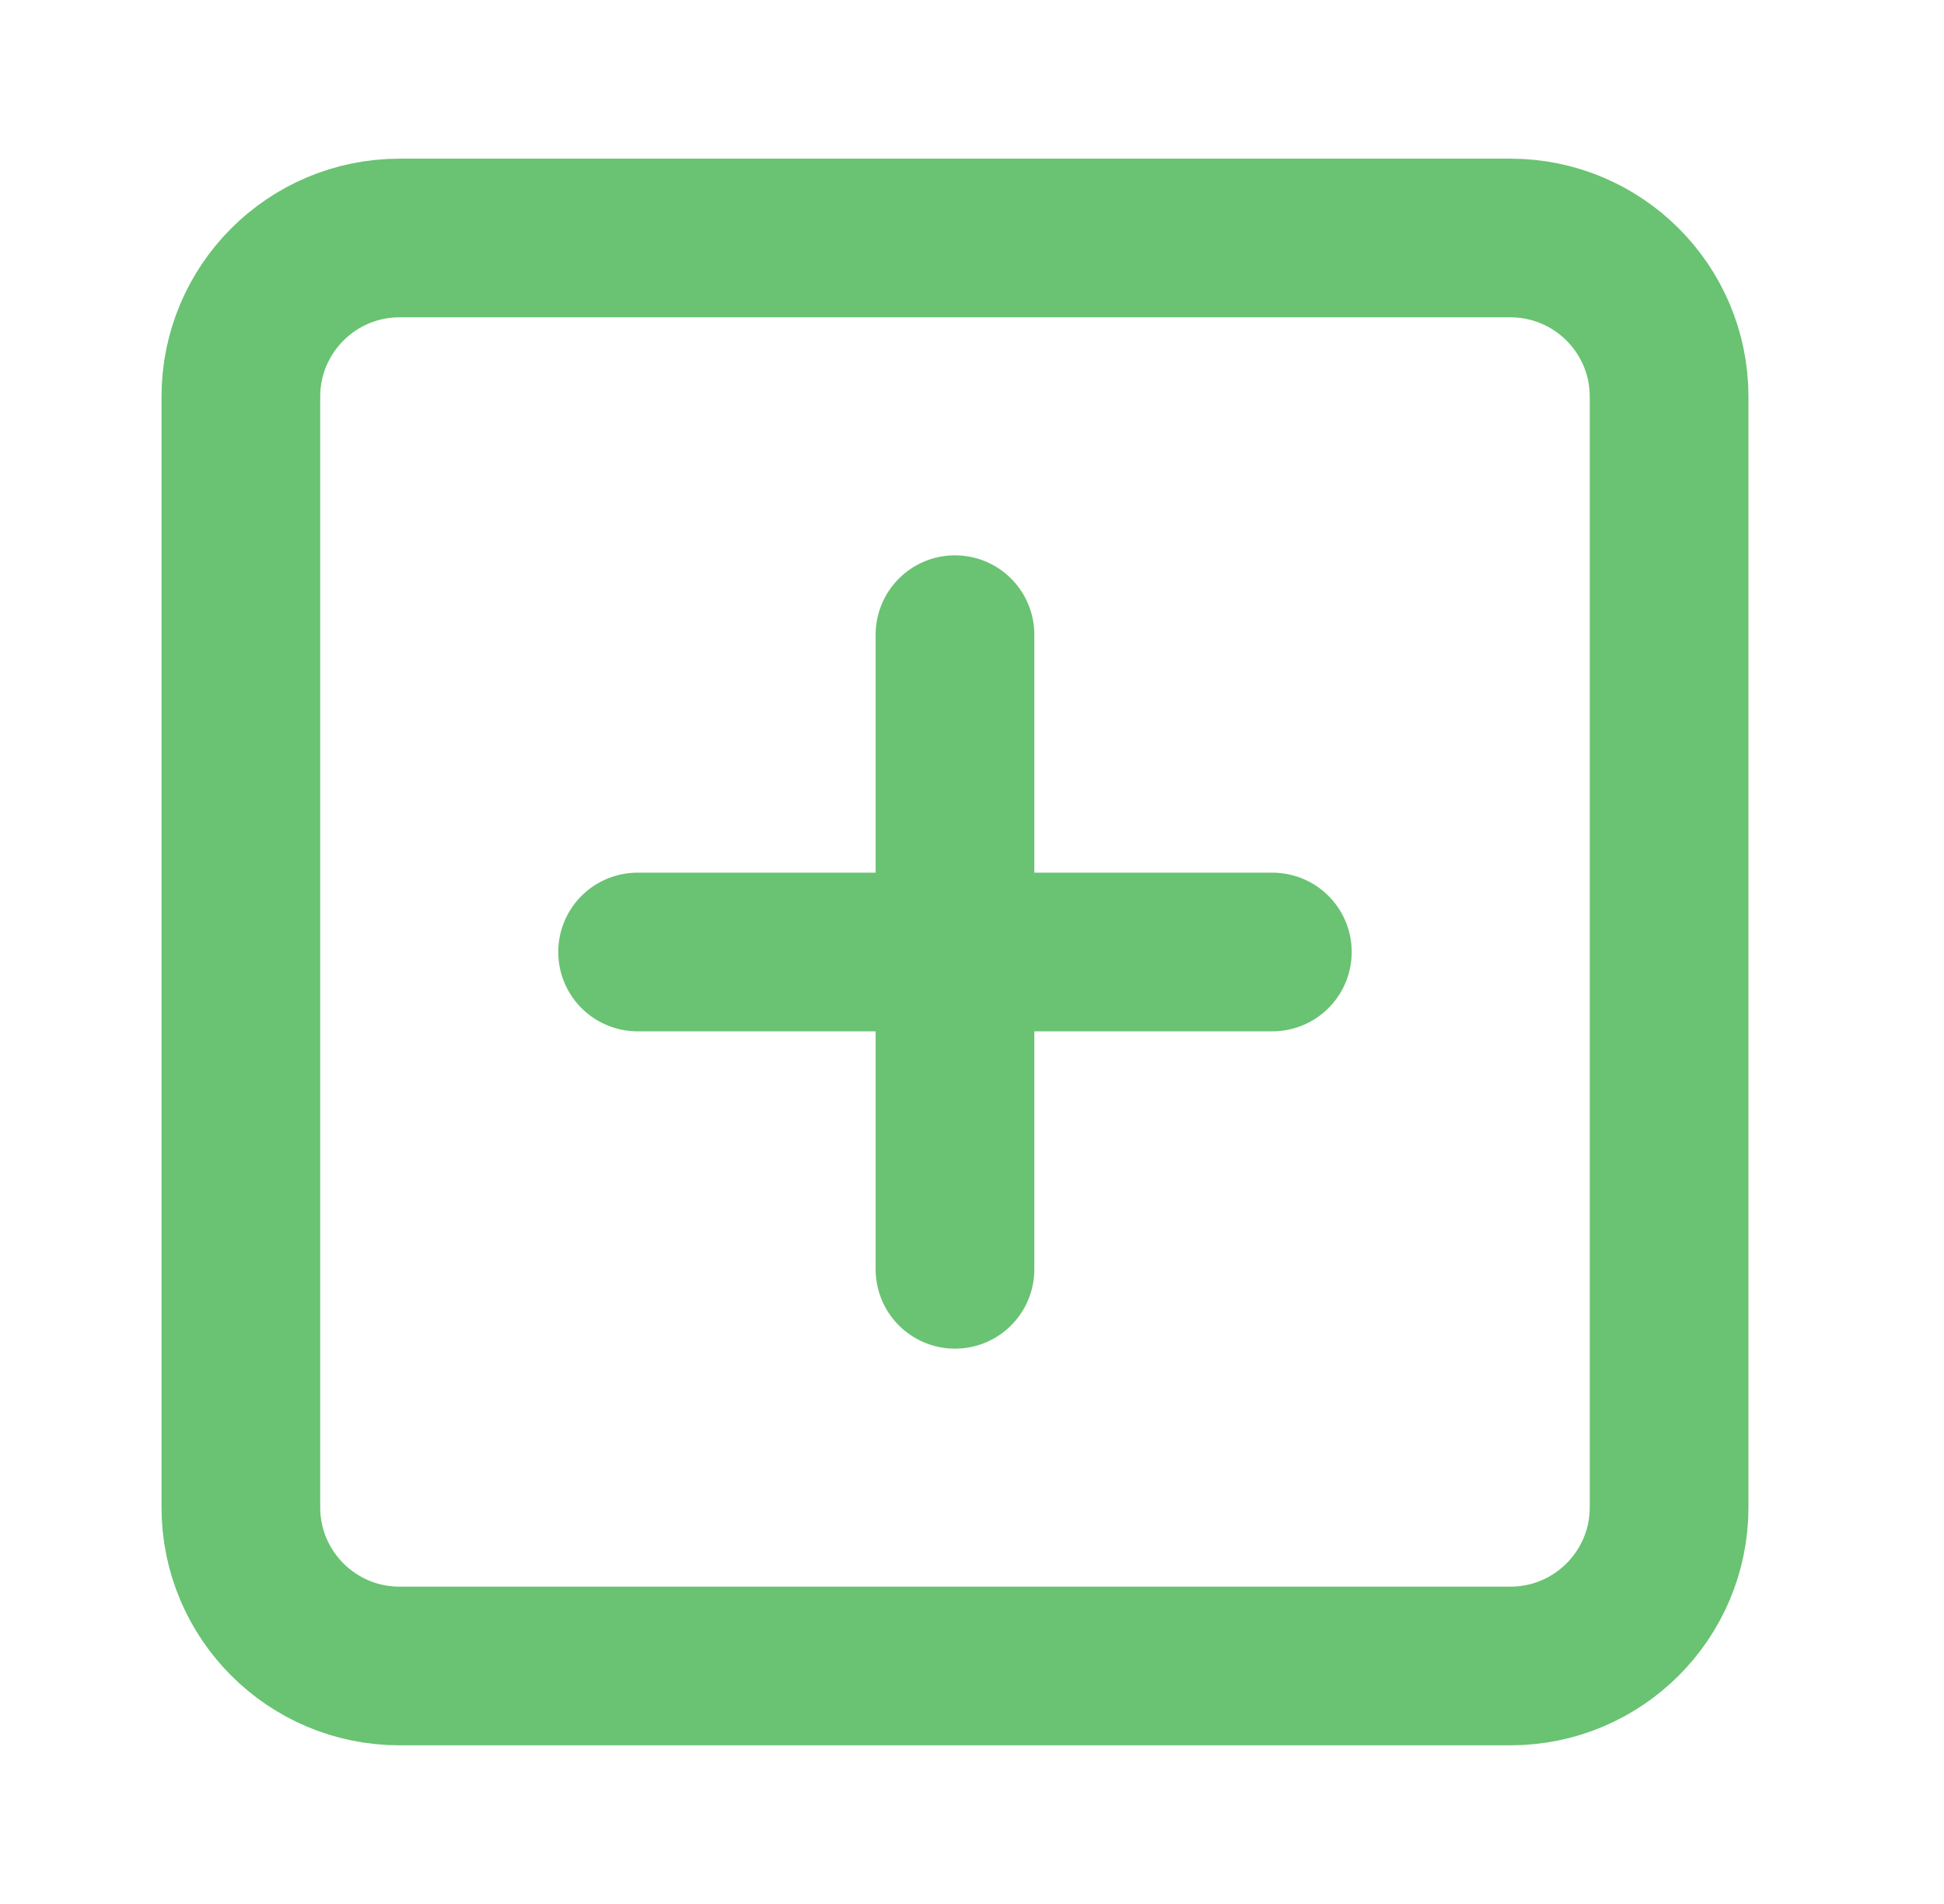
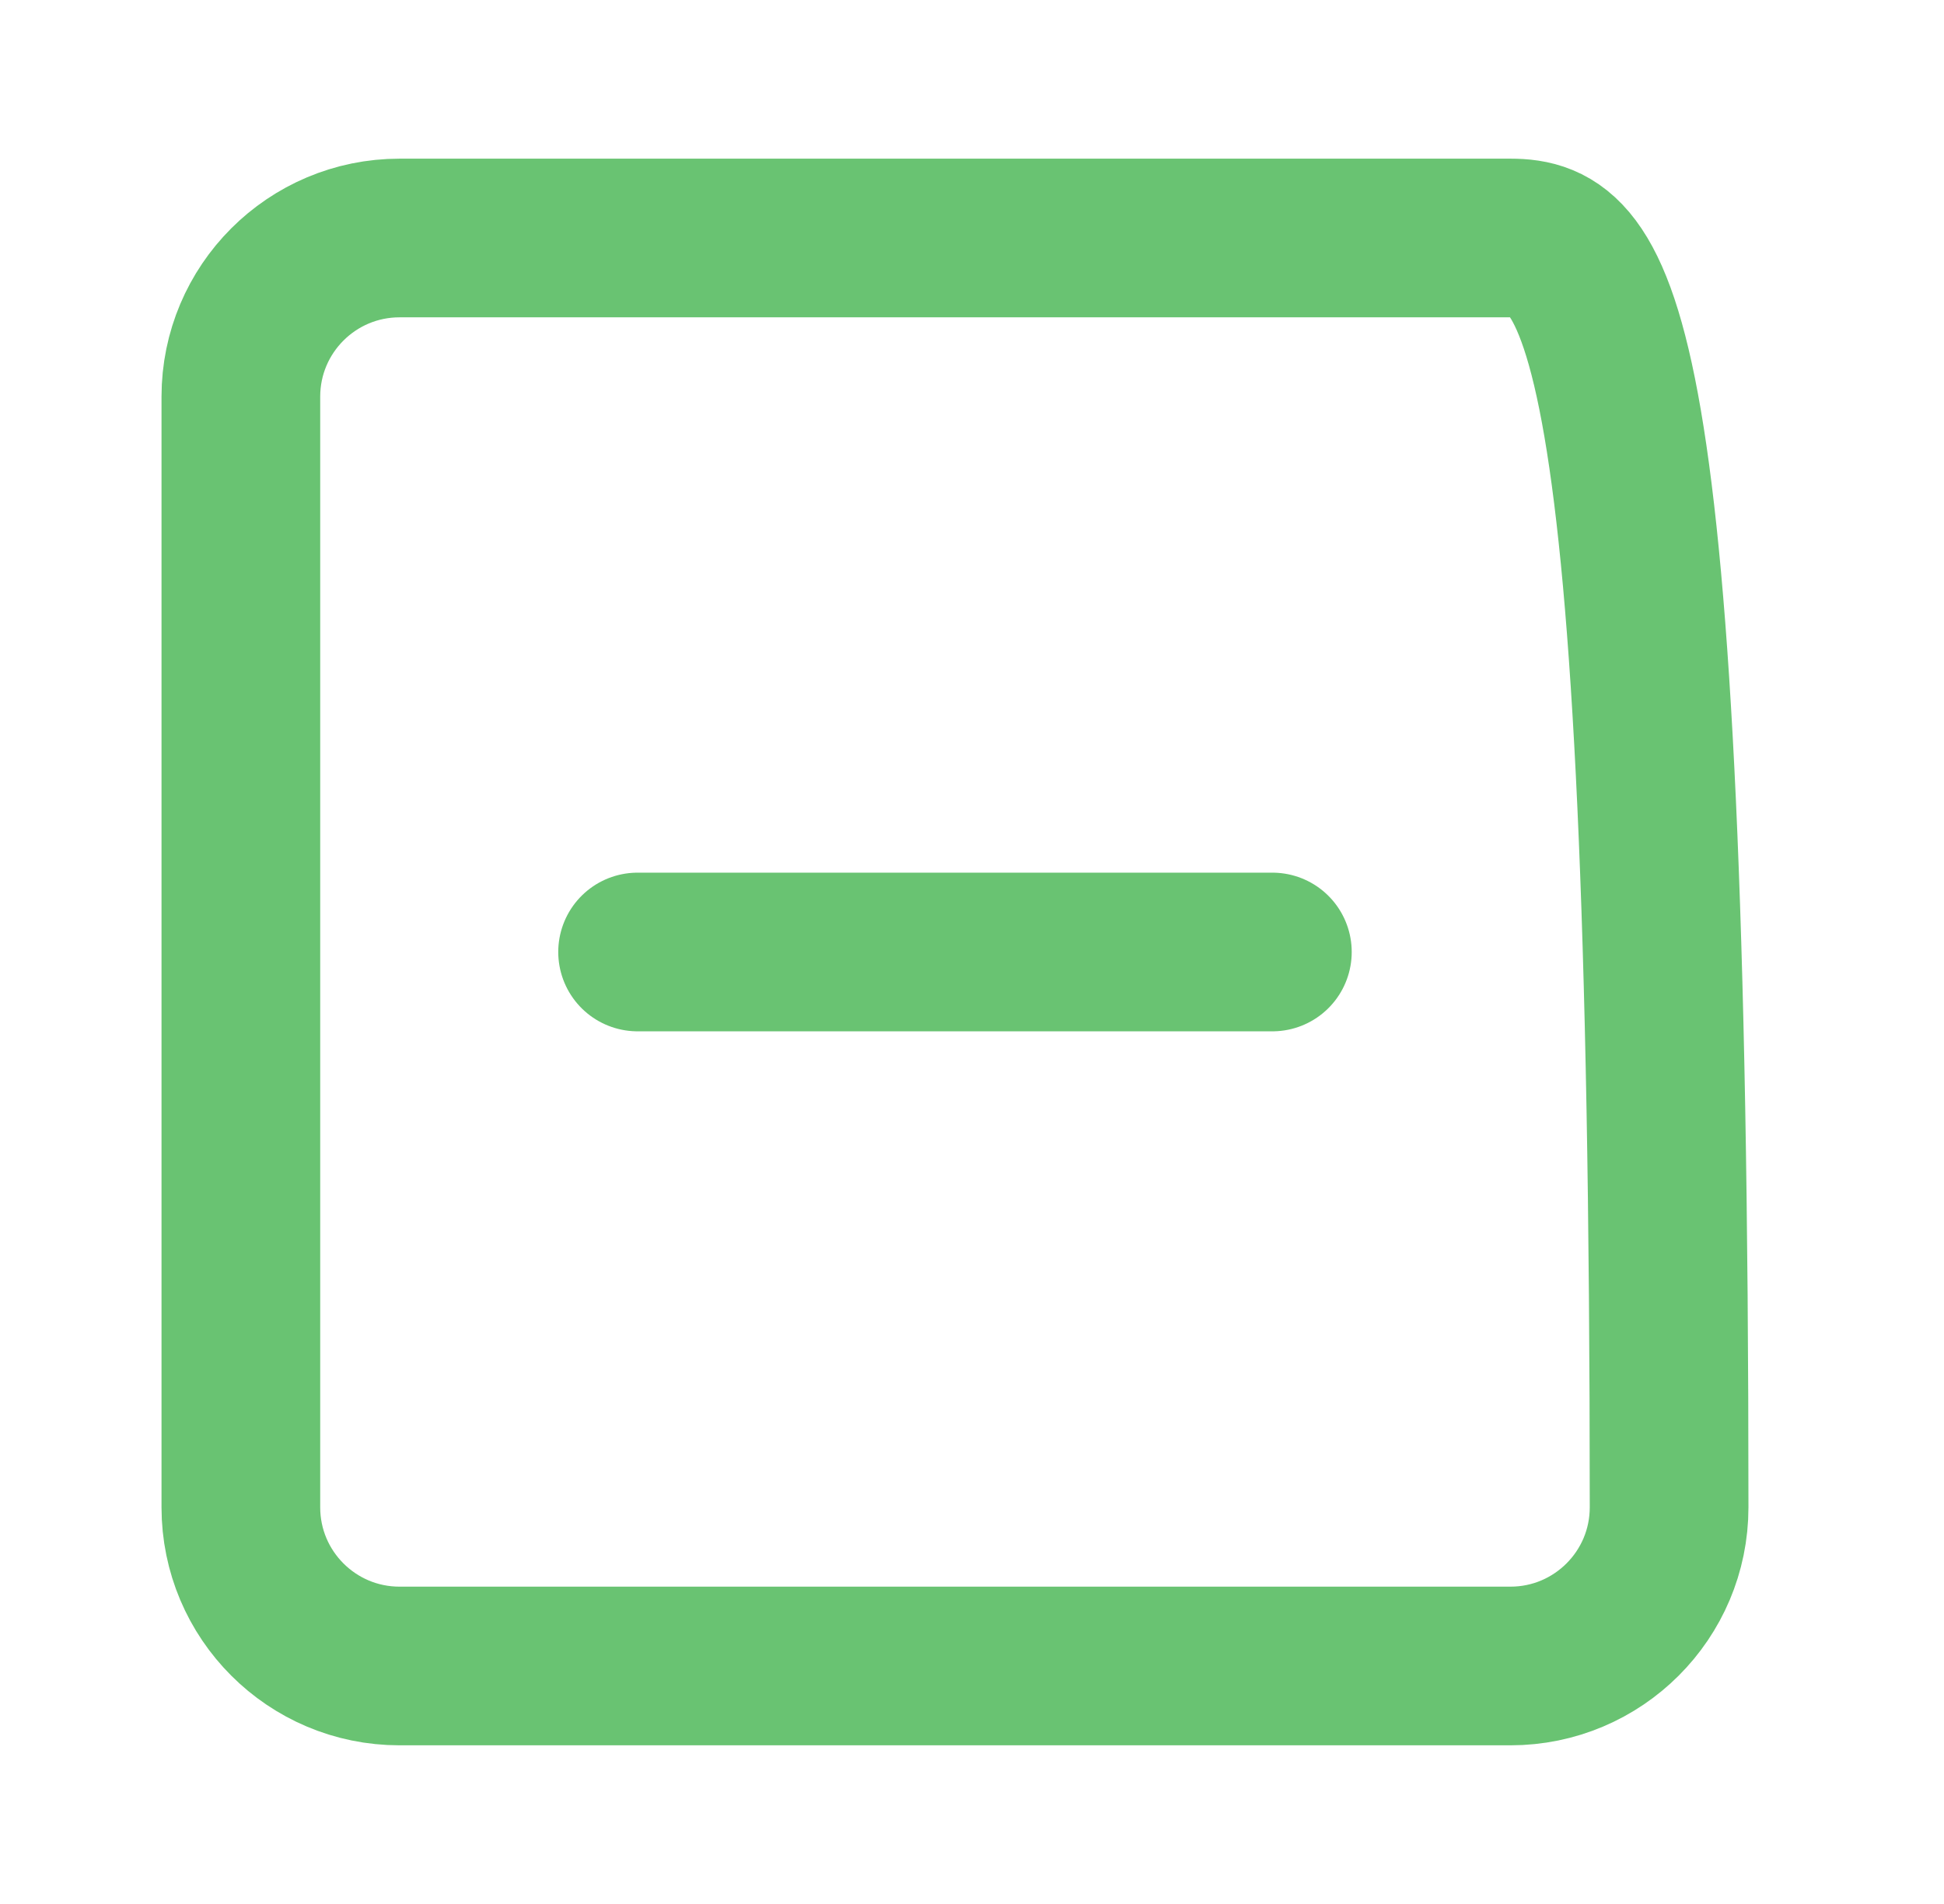
<svg xmlns="http://www.w3.org/2000/svg" width="49" height="48" viewBox="0 0 49 48" fill="none">
-   <path d="M38.071 6H10.071C7.862 6 6.071 7.791 6.071 10V38C6.071 40.209 7.862 42 10.071 42H38.071C40.28 42 42.071 40.209 42.071 38V10C42.071 7.791 40.28 6 38.071 6Z" stroke="#69C372" stroke-width="4" stroke-linecap="round" stroke-linejoin="round" />
+   <path d="M38.071 6H10.071C7.862 6 6.071 7.791 6.071 10V38C6.071 40.209 7.862 42 10.071 42H38.071C40.28 42 42.071 40.209 42.071 38C42.071 7.791 40.28 6 38.071 6Z" stroke="#69C372" stroke-width="4" stroke-linecap="round" stroke-linejoin="round" />
  <path d="M16.071 24H32.071" stroke="#69C372" stroke-width="4" stroke-linecap="round" stroke-linejoin="round" />
-   <path d="M24.071 16V32" stroke="#69C372" stroke-width="4" stroke-linecap="round" stroke-linejoin="round" />
</svg>